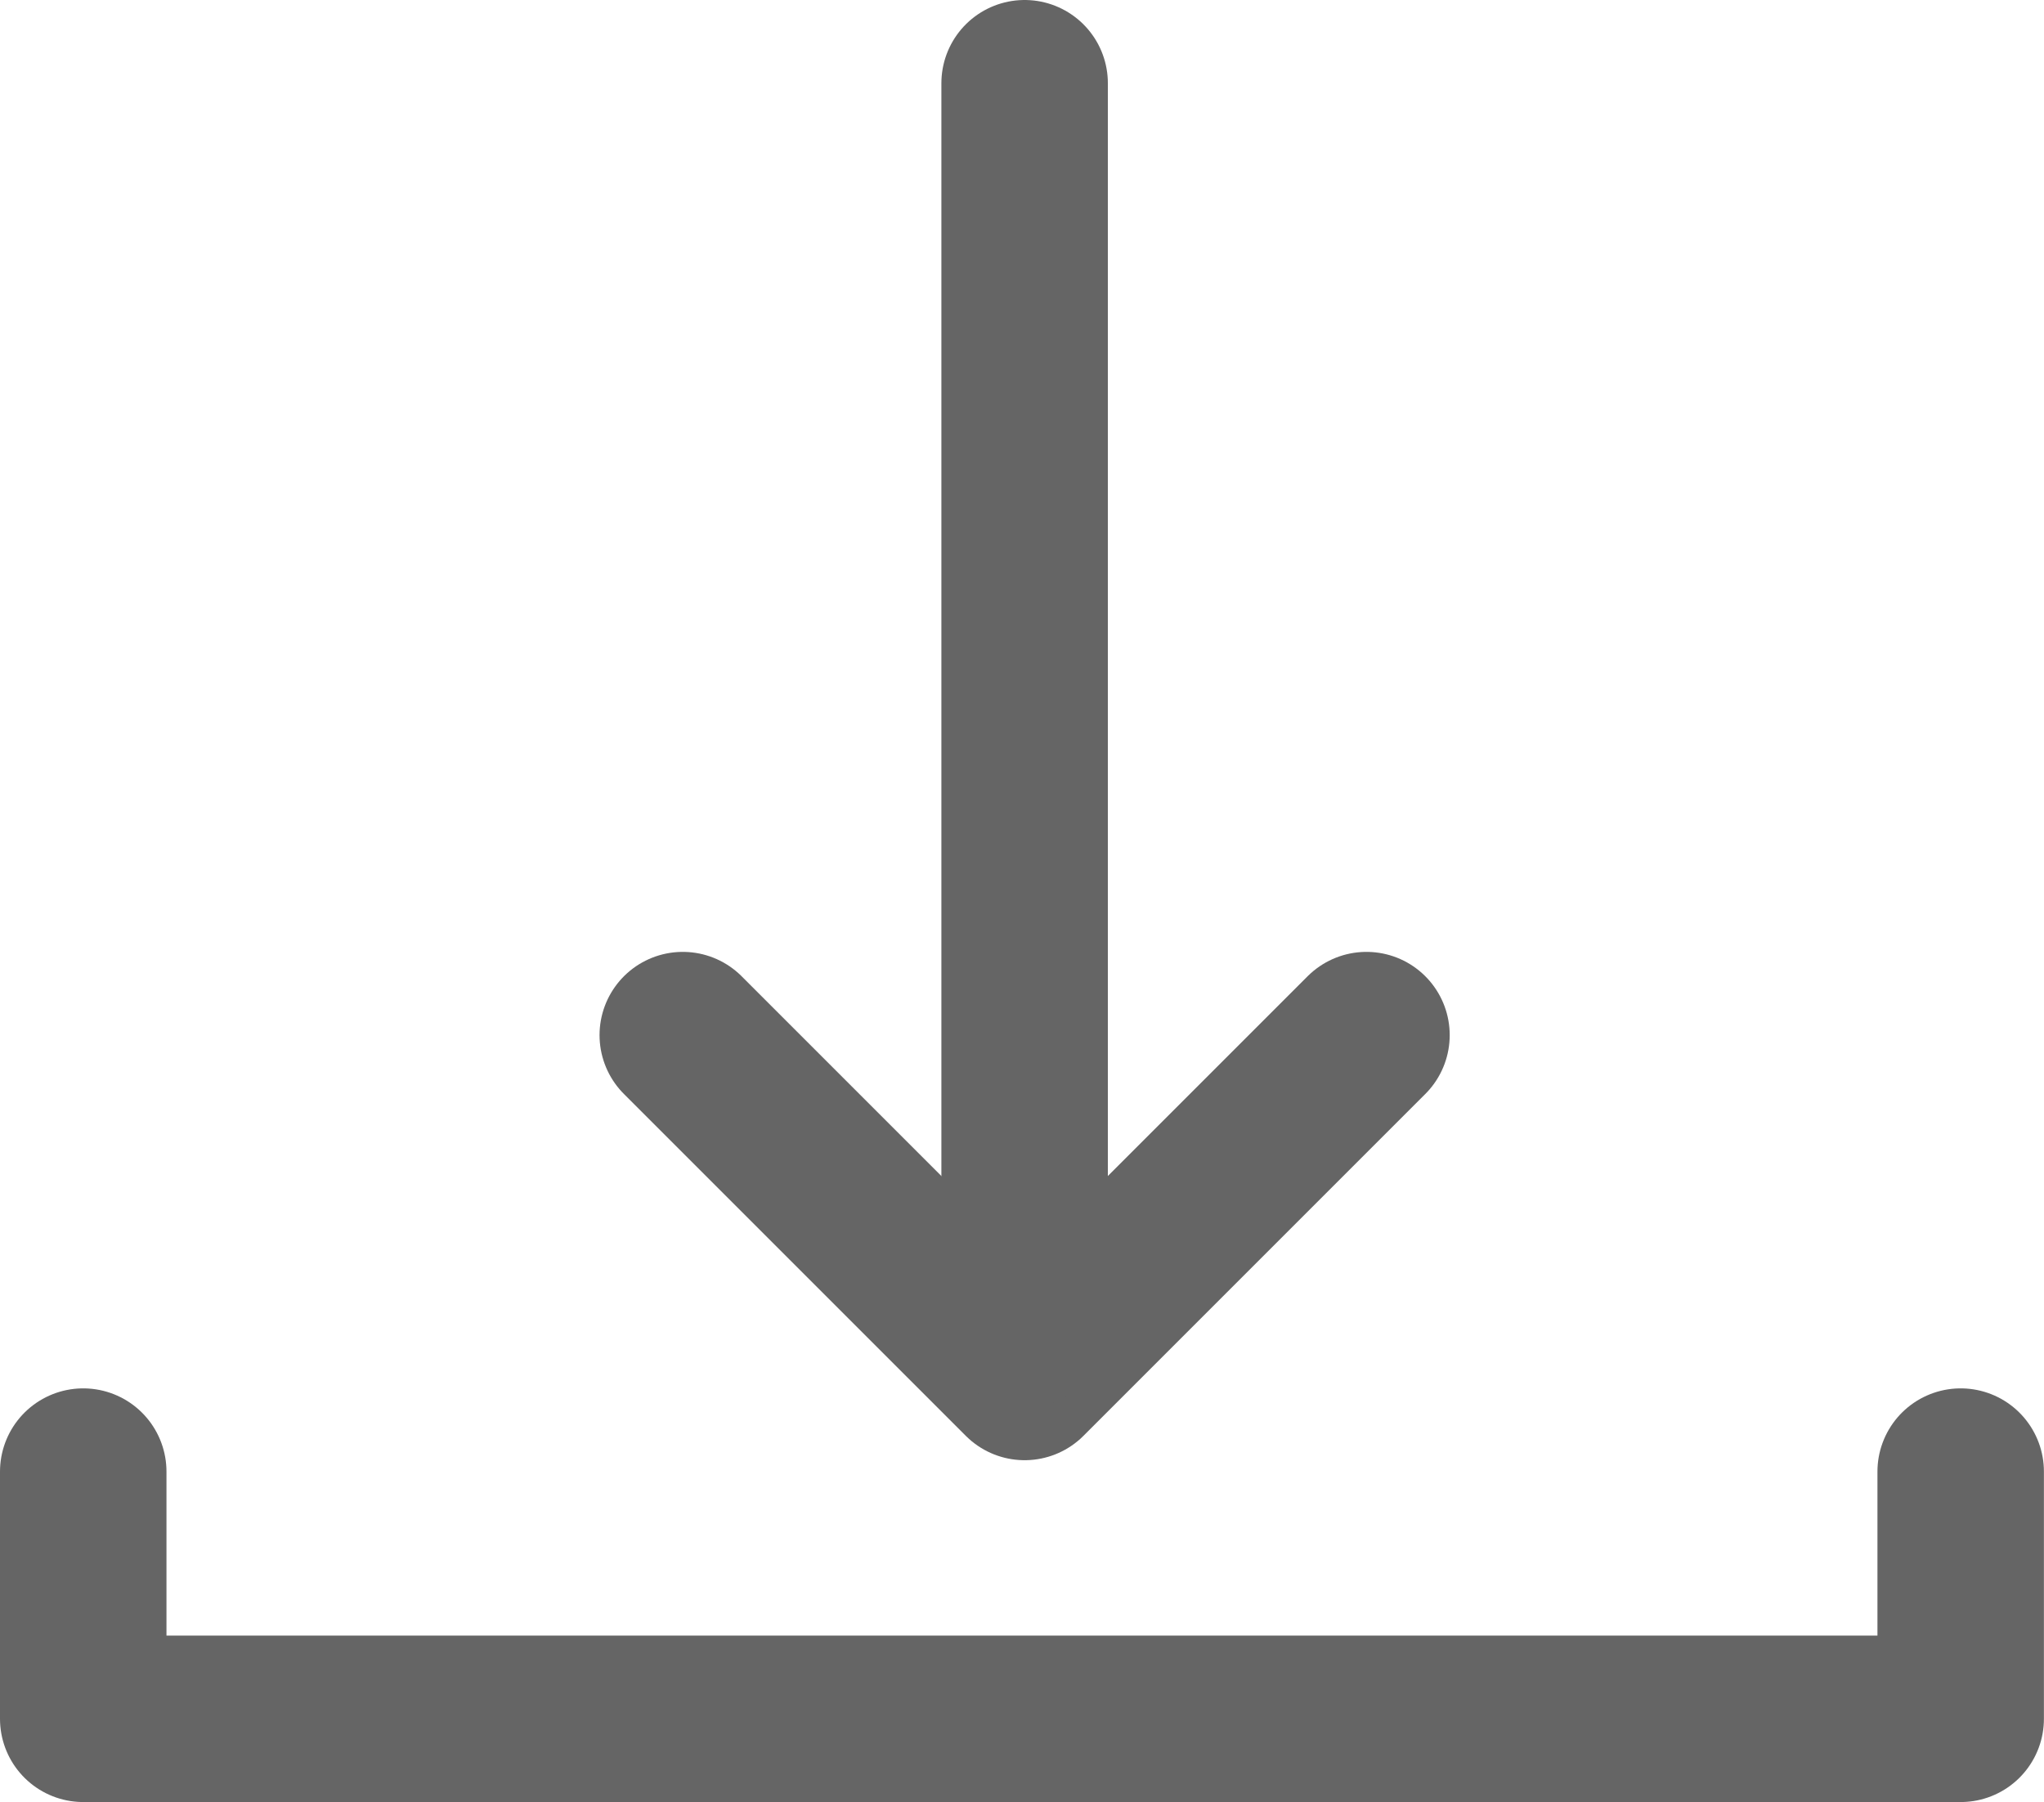
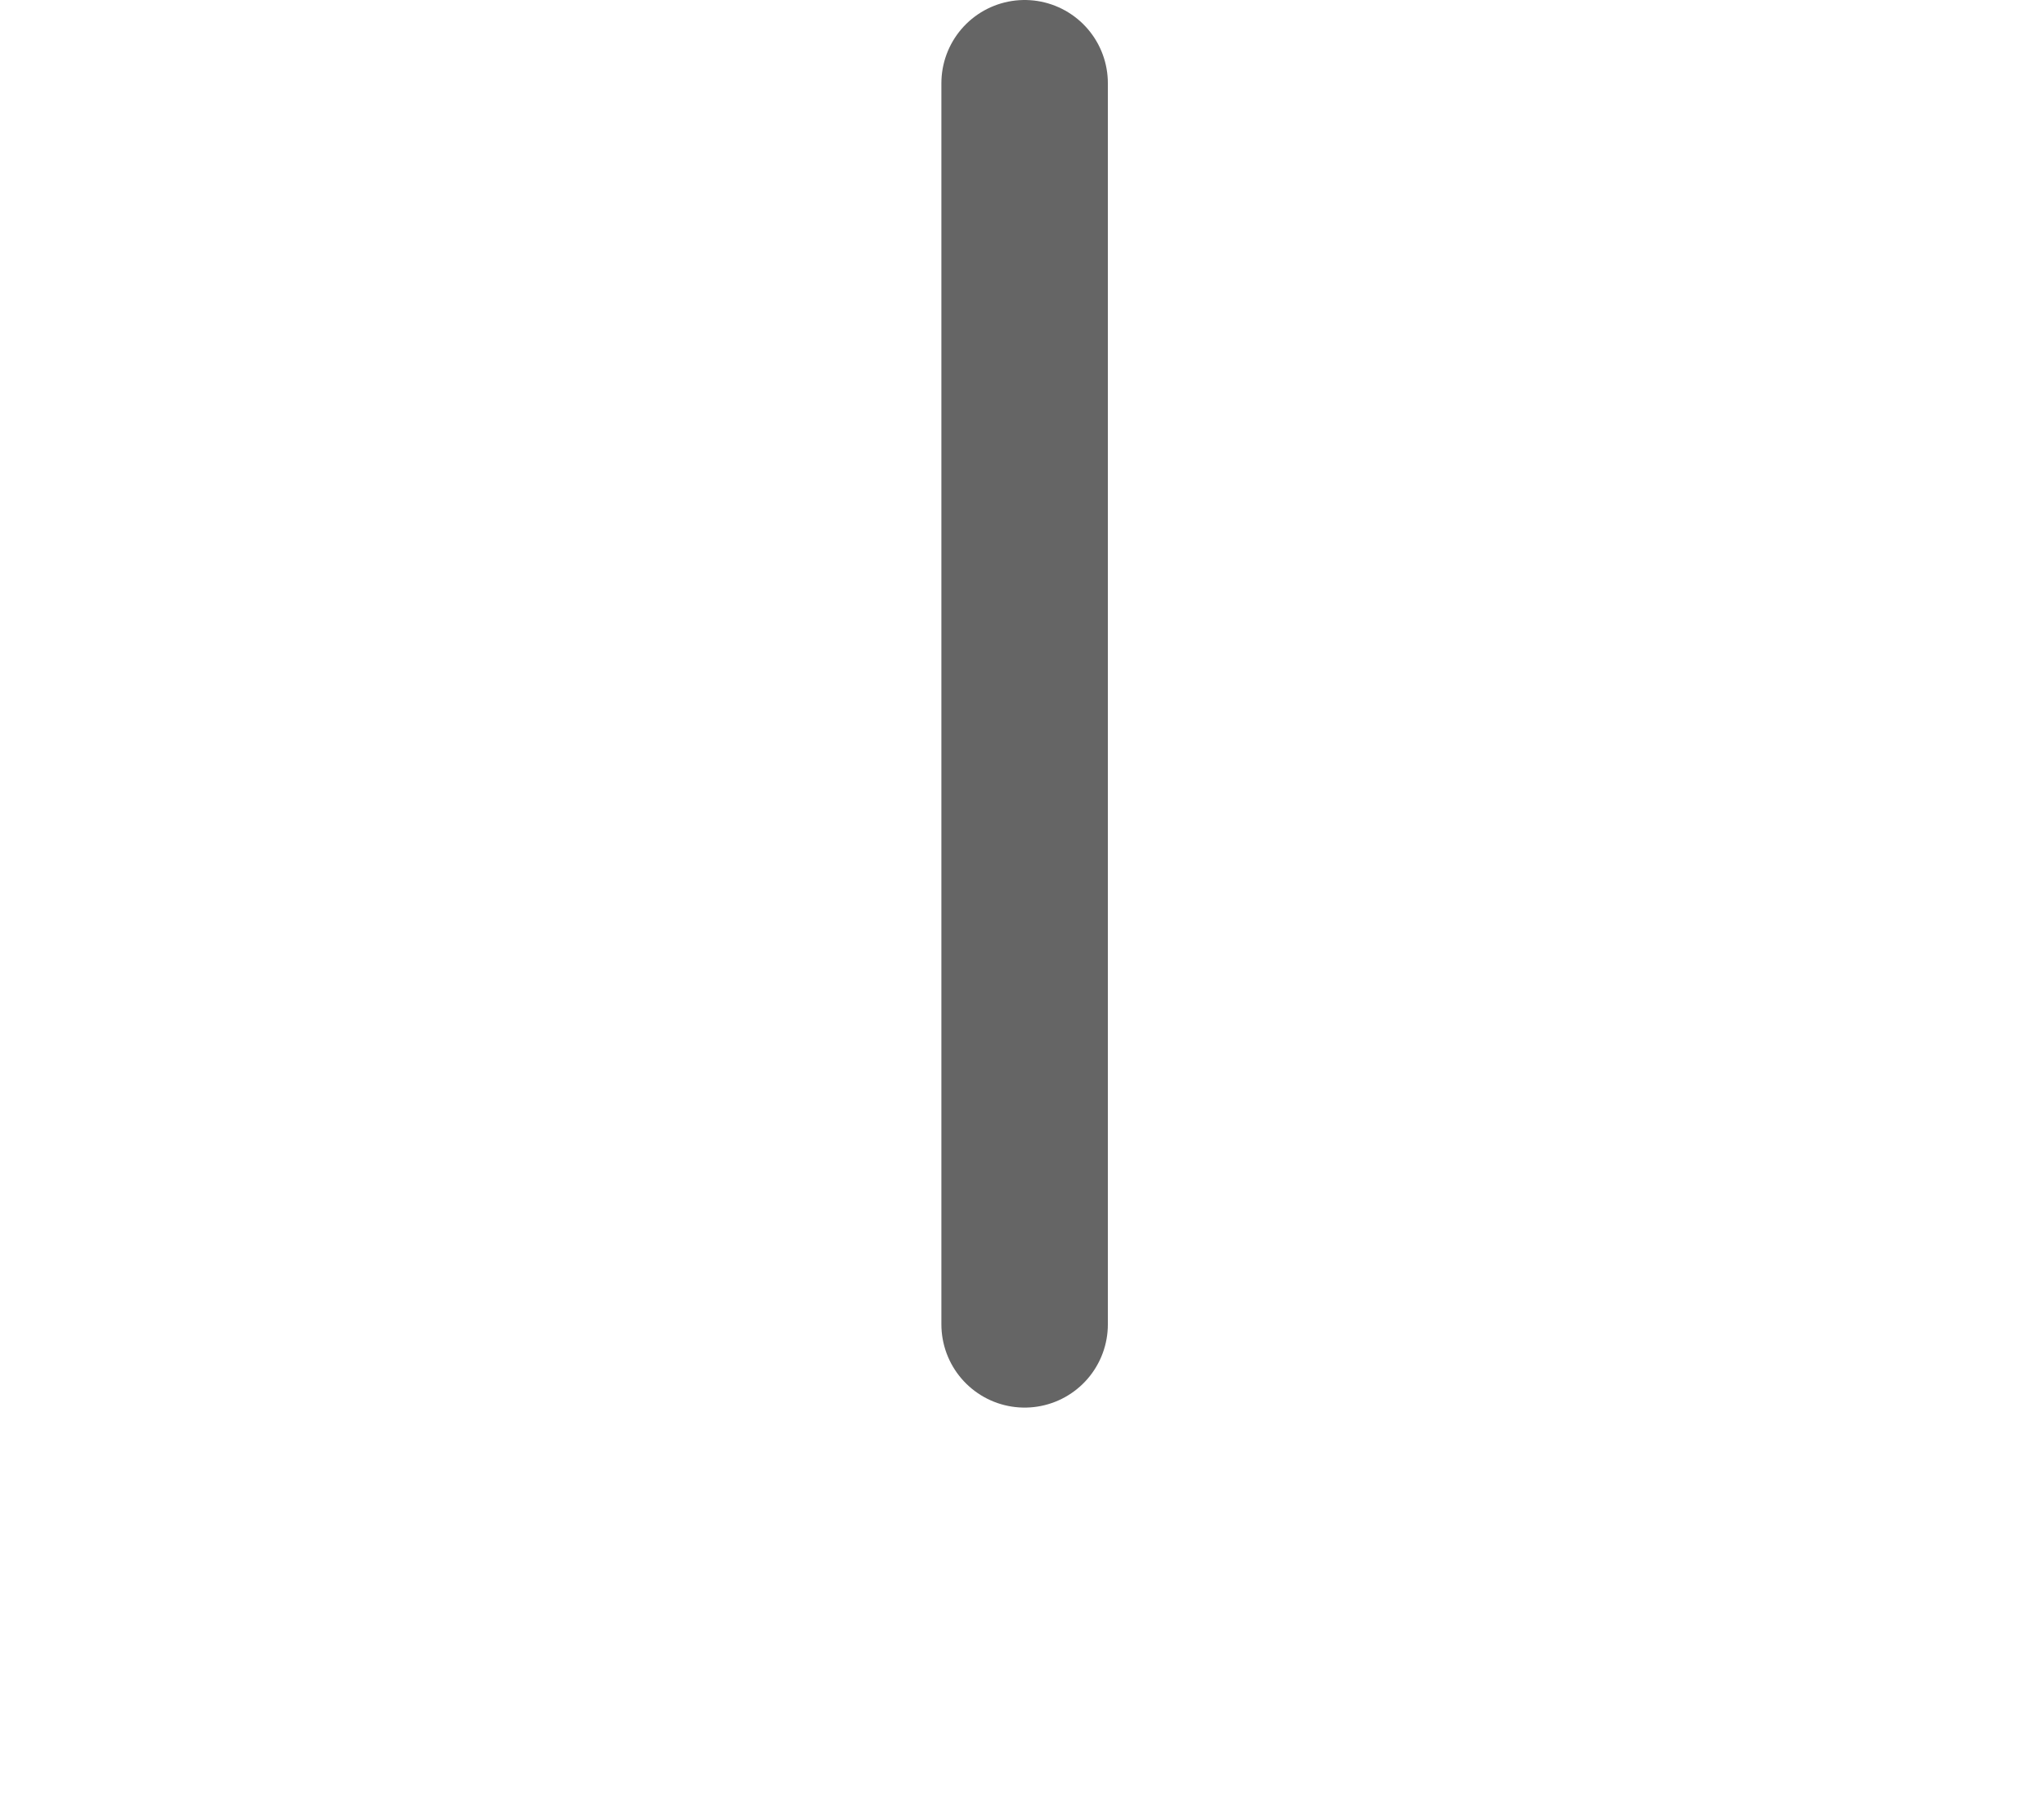
<svg xmlns="http://www.w3.org/2000/svg" viewBox="0 0 24.557 21.65">
  <defs>
    <style>
      .cls-1 {
        fill: none;
        stroke: #656565;
        stroke-linecap: round;
        stroke-linejoin: round;
        stroke-width: 2px;
      }
    </style>
  </defs>
  <g id="Gruppe_36" data-name="Gruppe 36" transform="translate(-0.5 -0.5)">
-     <path id="Pfad_32" data-name="Pfad 32" class="cls-1" d="M21.114,19.6l-4.107,4.107L12.9,19.6" transform="translate(-4.197 -6.664)" />
    <line id="Linie_3" data-name="Linie 3" class="cls-1" y1="14.911" transform="translate(12.81 1.5)" />
-     <path id="Pfad_33" data-name="Pfad 33" class="cls-1" d="M1.5,27.9v2.97H24.056V27.9" transform="translate(0 -9.72)" />
  </g>
</svg>